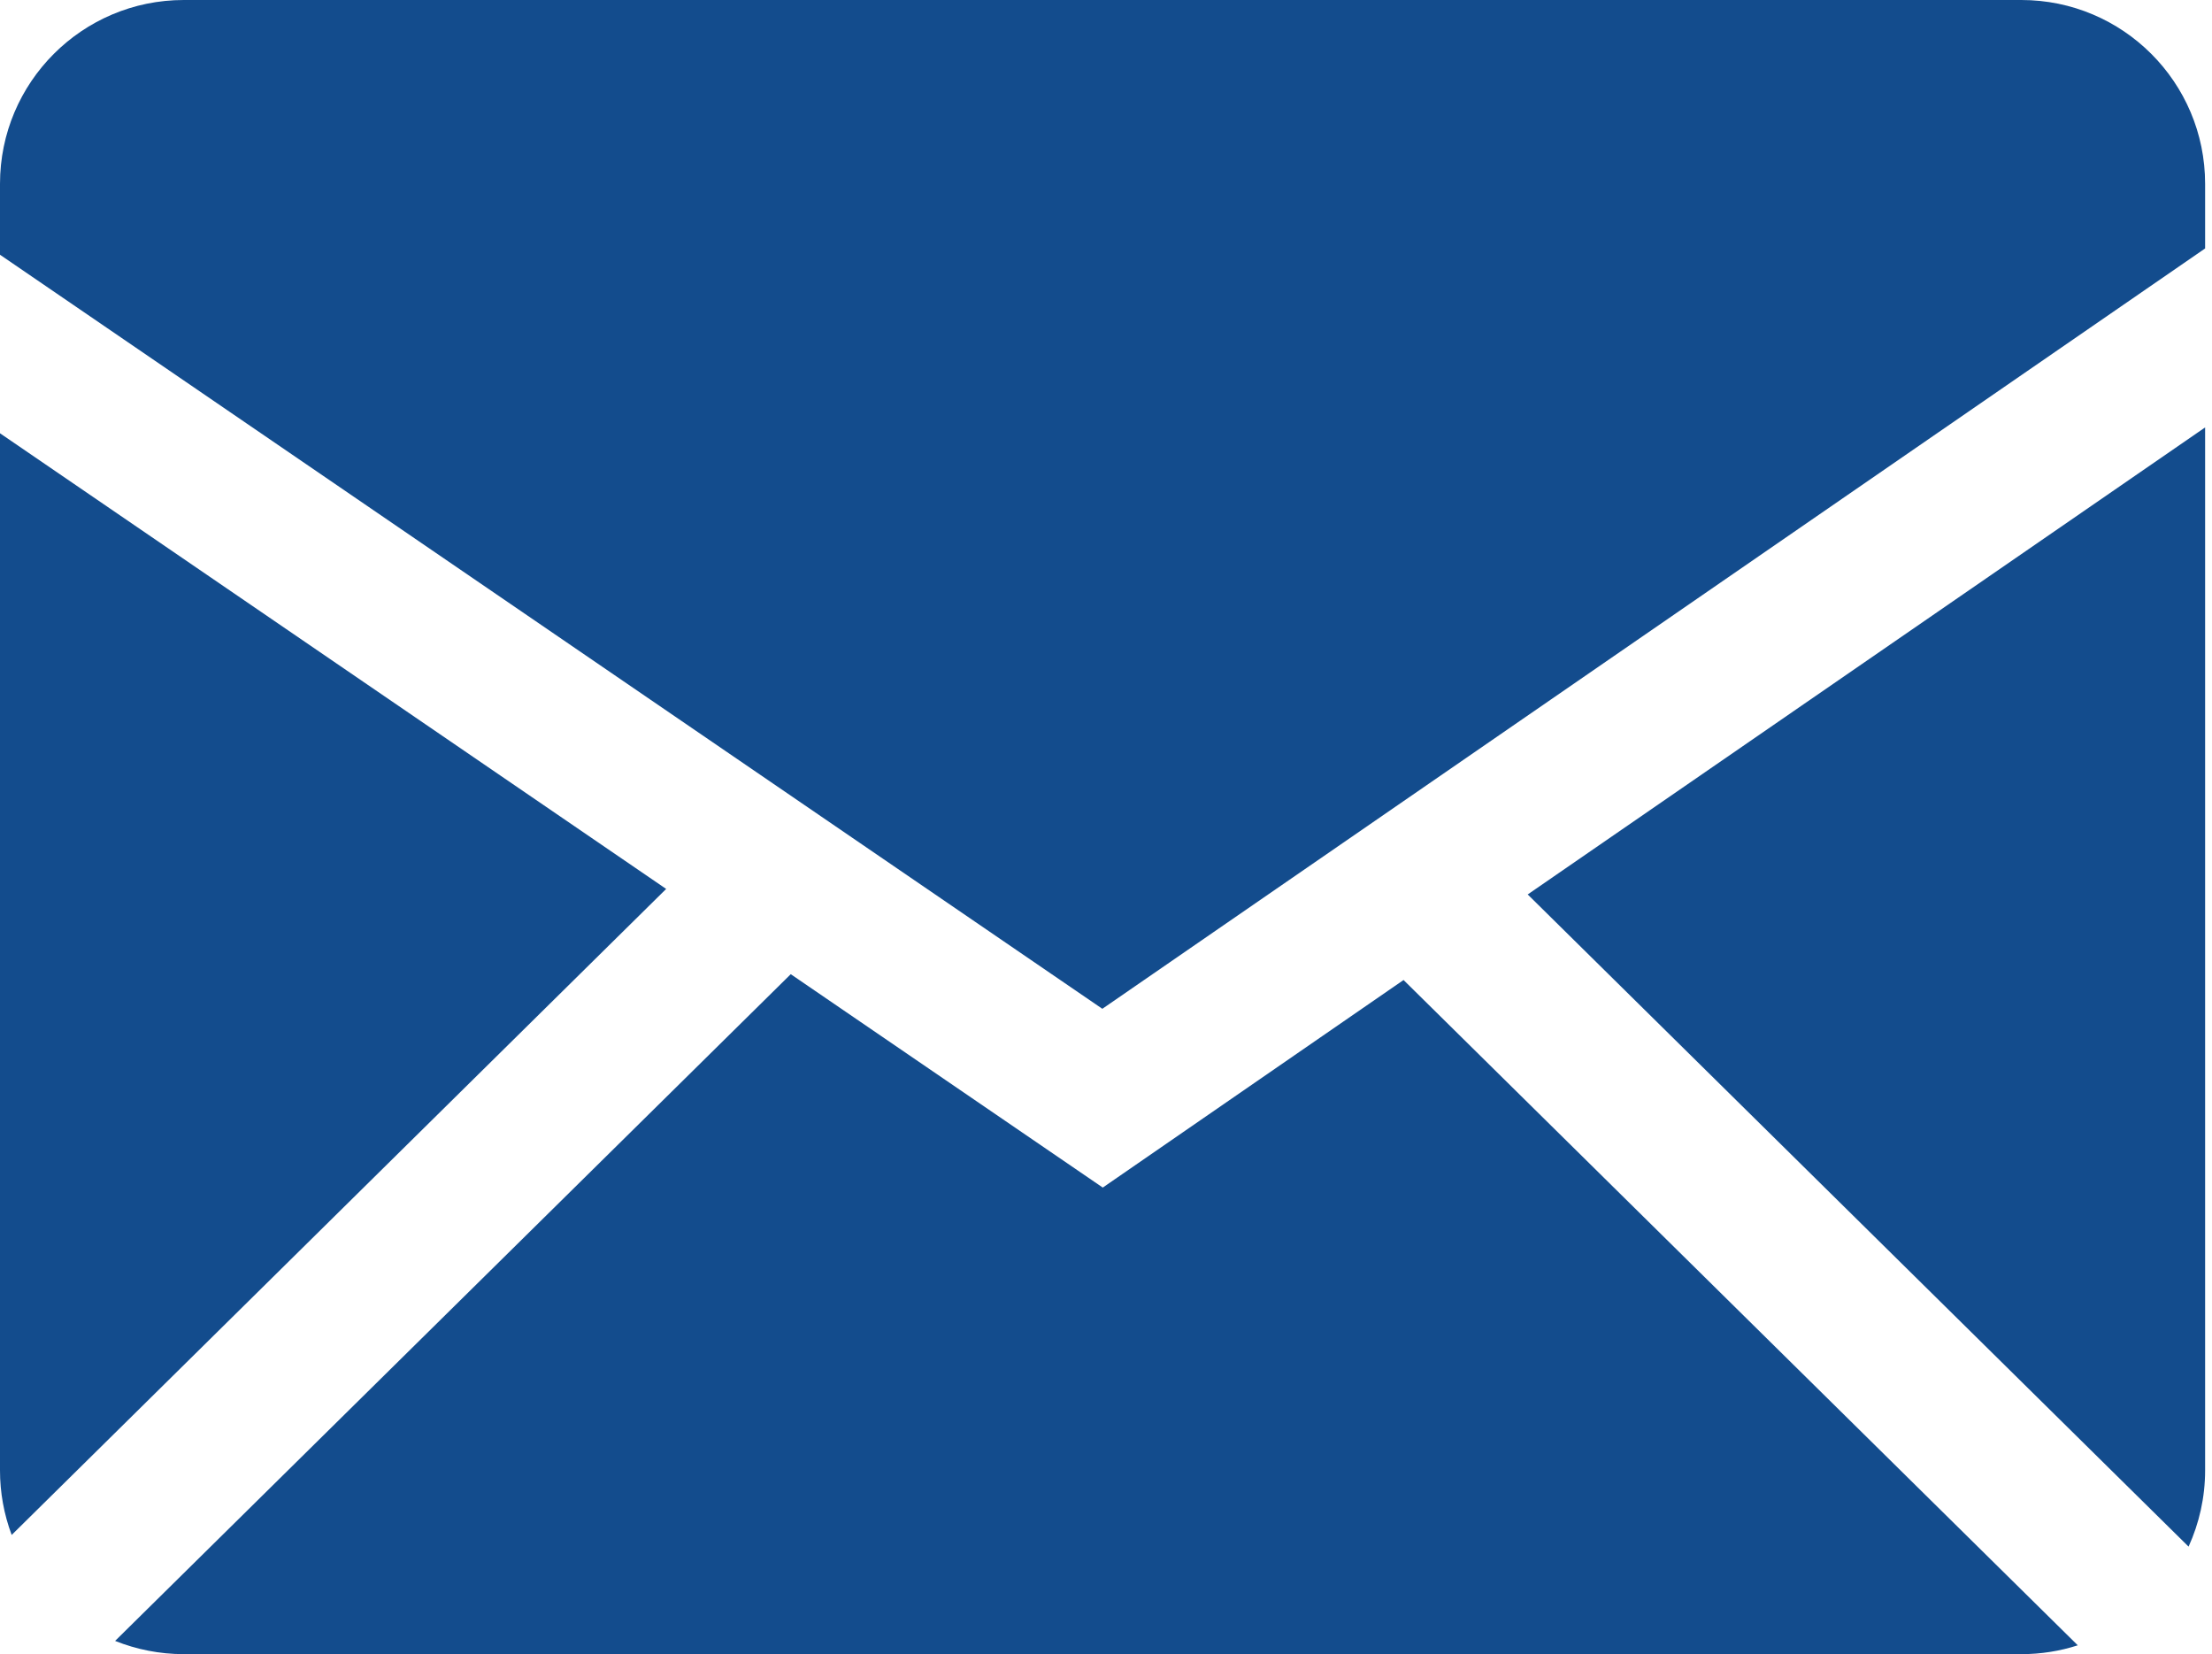
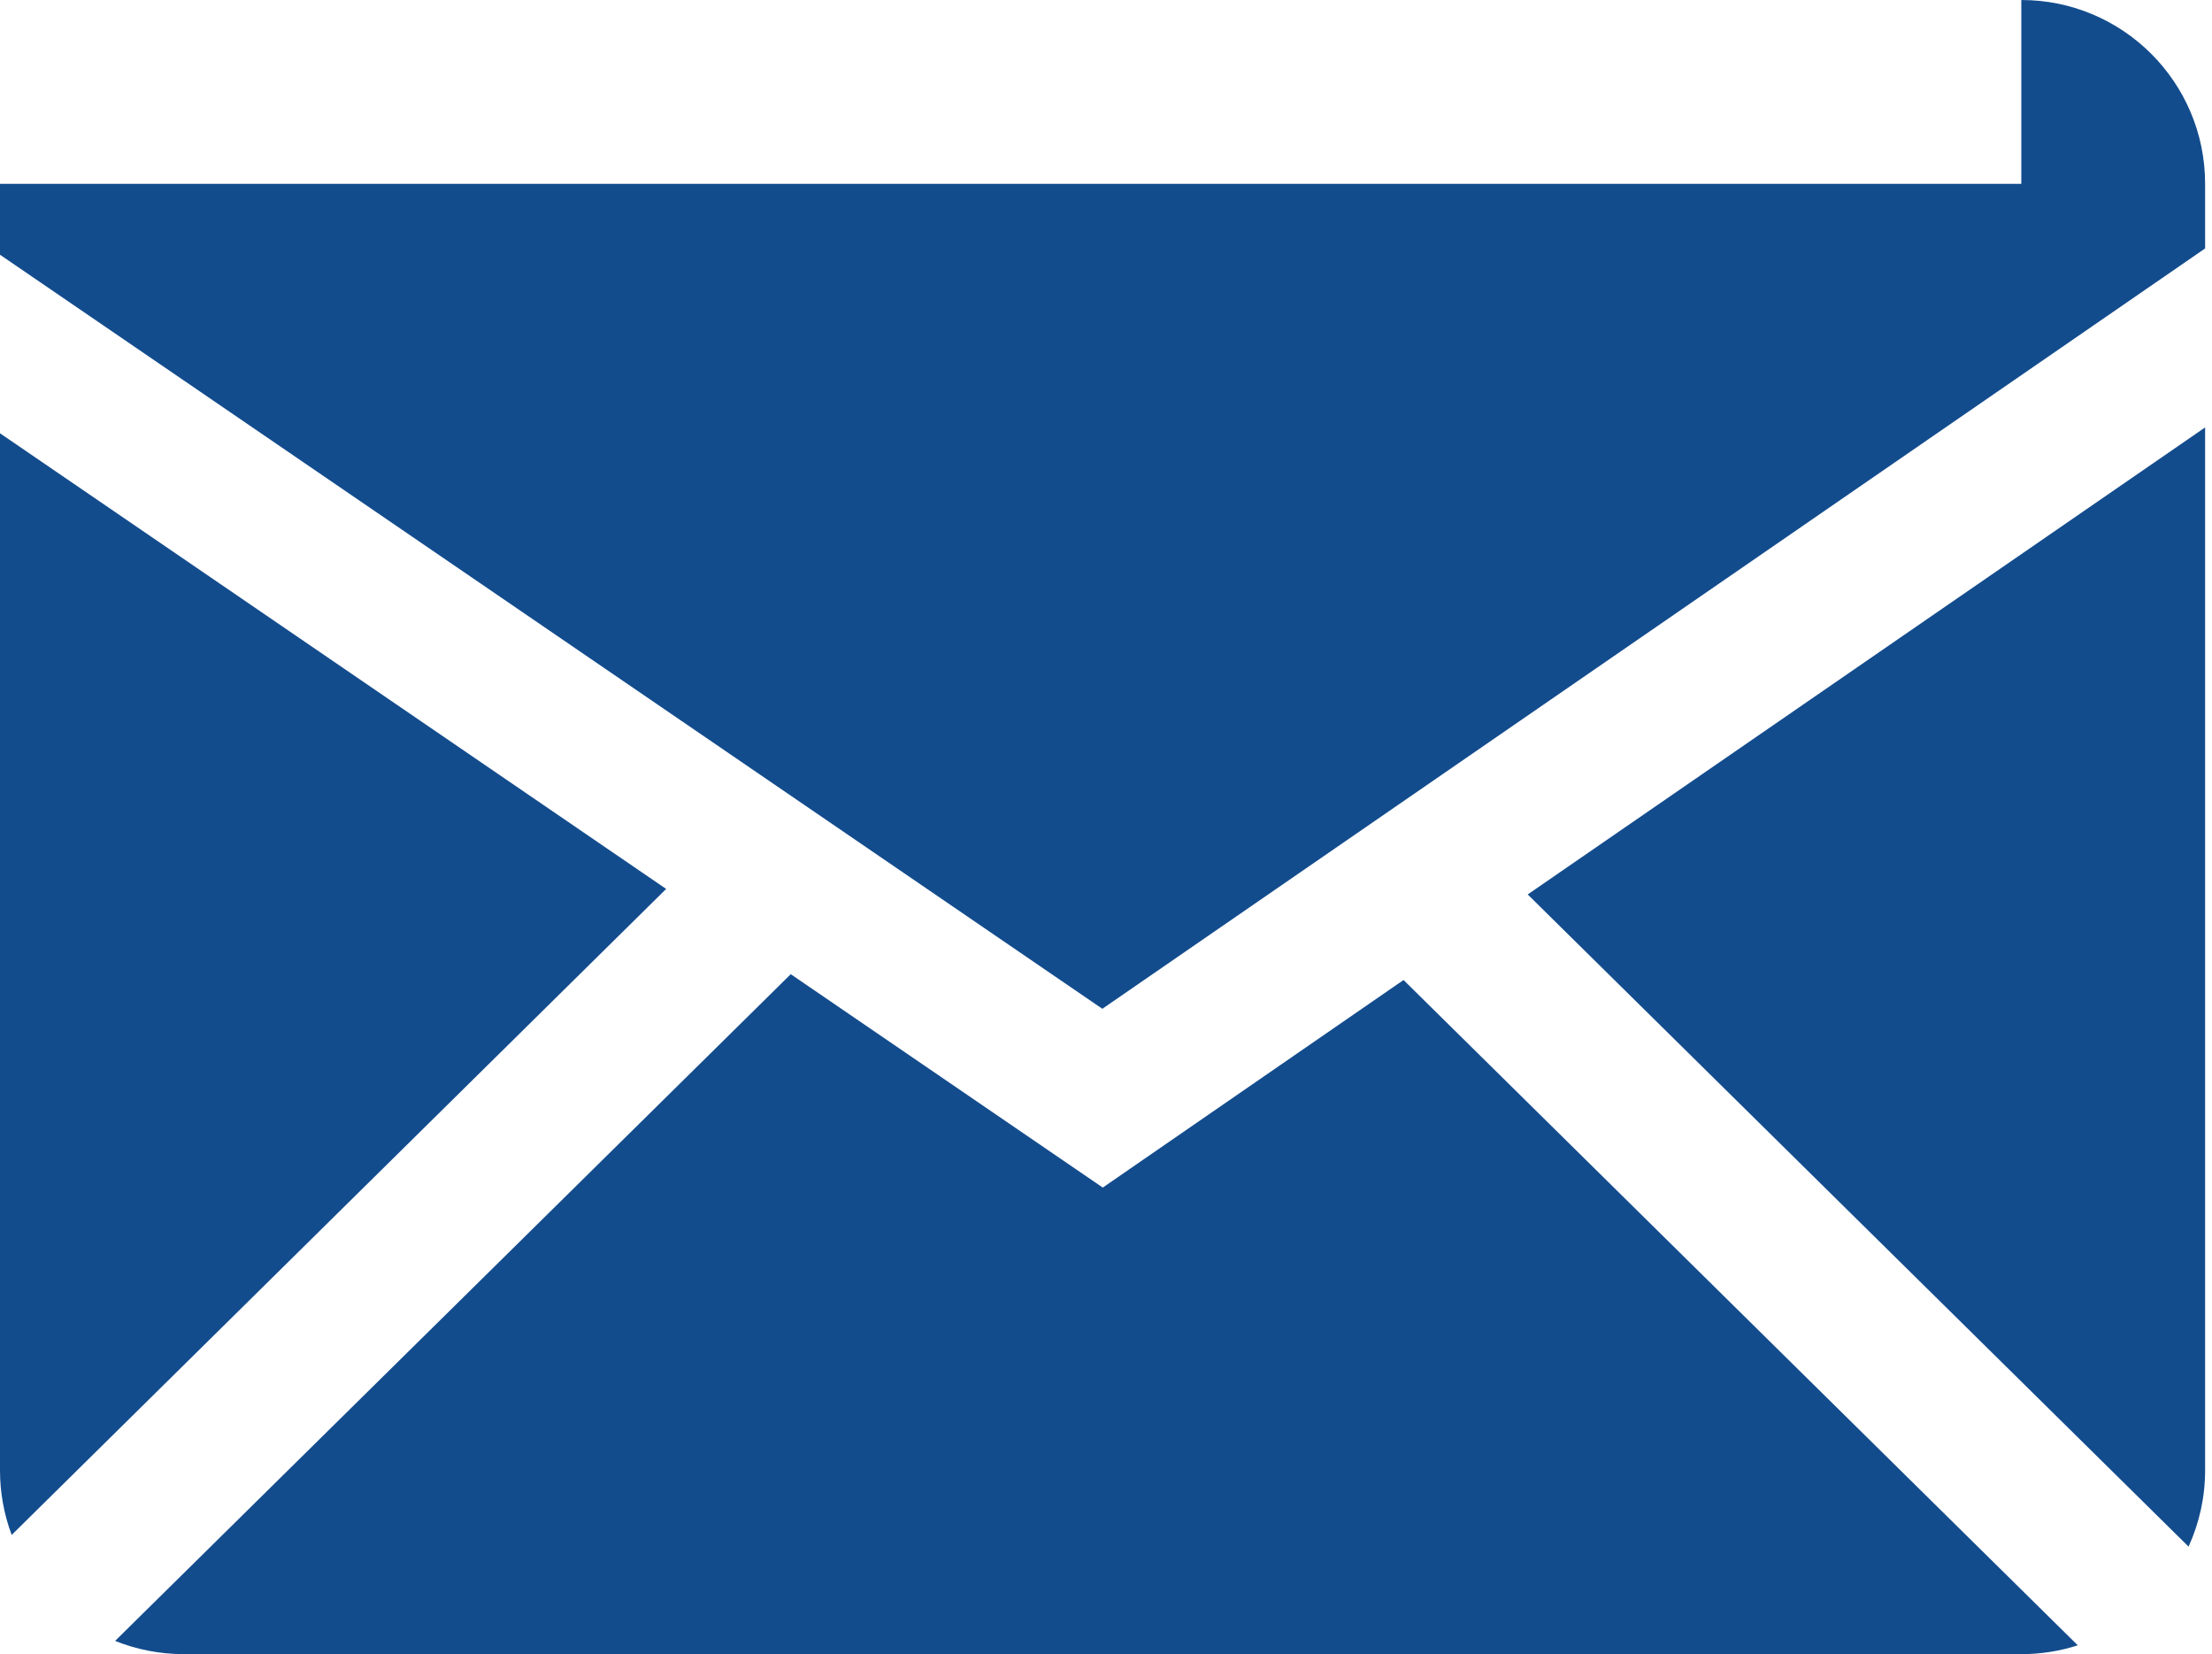
<svg xmlns="http://www.w3.org/2000/svg" width="107" height="80" viewBox="0 0 107 80" fill="none">
-   <path fill-rule="evenodd" clip-rule="evenodd" d="M38.251 47.115L53.344 57.435L67.893 47.397L100.507 79.573C99.648 79.851 98.731 80 97.776 80H8.891C7.717 80 6.597 79.771 5.568 79.36L38.251 47.115ZM106.667 20.672V71.109C106.667 72.427 106.379 73.675 105.867 74.8L73.899 43.259L106.667 20.672ZM5.03254e-06 20.955L32.224 42.992L0.565 74.235C0.19 73.235 -0.001 72.177 5.03254e-06 71.109V20.955ZM97.776 0C102.683 0 106.667 3.979 106.667 8.891V12.016L53.323 48.789L5.03254e-06 12.32V8.891C5.03254e-06 3.984 3.979 0 8.891 0H97.776Z" fill="#134C8D" />
+   <path fill-rule="evenodd" clip-rule="evenodd" d="M38.251 47.115L53.344 57.435L67.893 47.397L100.507 79.573C99.648 79.851 98.731 80 97.776 80H8.891C7.717 80 6.597 79.771 5.568 79.36L38.251 47.115ZM106.667 20.672V71.109C106.667 72.427 106.379 73.675 105.867 74.8L73.899 43.259L106.667 20.672ZM5.03254e-06 20.955L32.224 42.992L0.565 74.235C0.19 73.235 -0.001 72.177 5.03254e-06 71.109V20.955ZM97.776 0C102.683 0 106.667 3.979 106.667 8.891V12.016L53.323 48.789L5.03254e-06 12.32V8.891H97.776Z" fill="#134C8D" />
</svg>